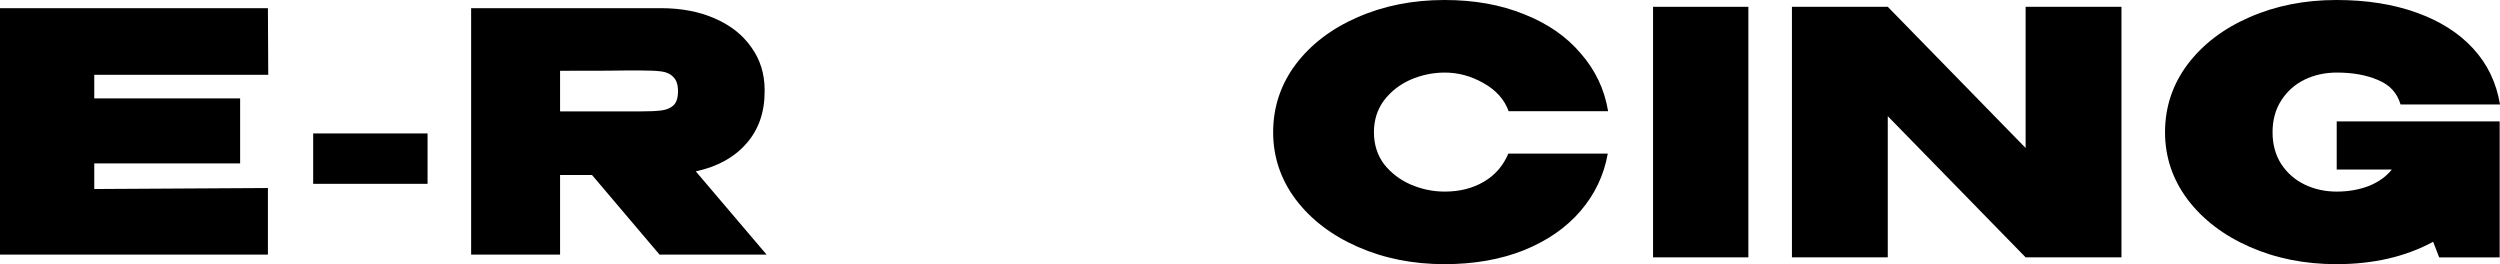
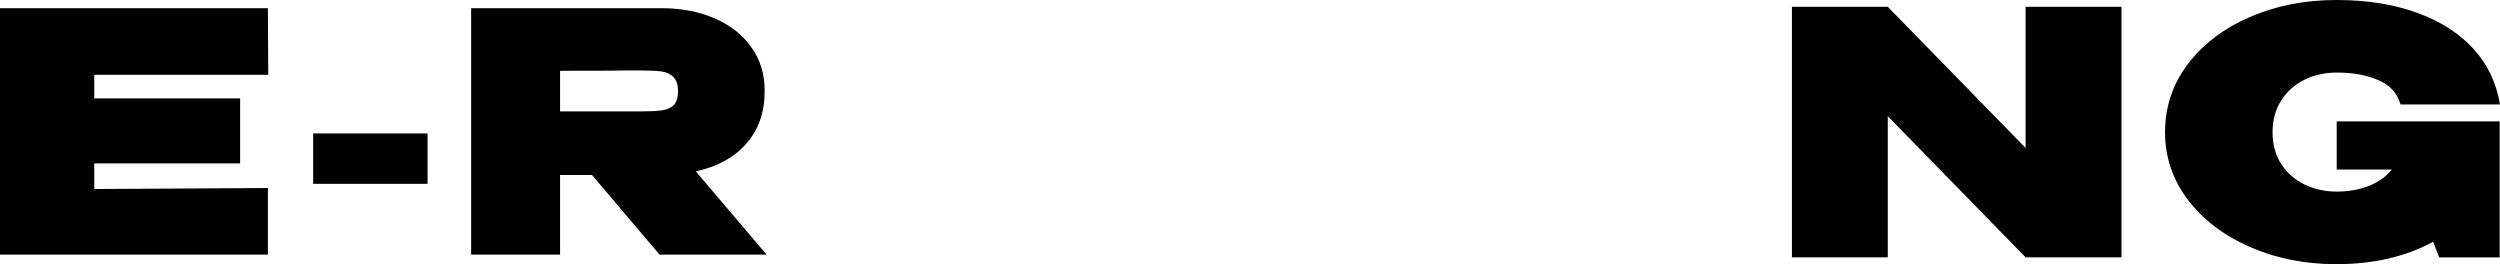
<svg xmlns="http://www.w3.org/2000/svg" width="1836" height="194" viewBox="0 0 1836 194" fill="none">
  <path d="M1716.08 124.519V89.155H1835.75V189.019H1791.34L1786.9 177.564C1766.67 188.521 1742.98 194 1715.84 194C1692.64 194 1671.42 189.766 1652.18 181.299C1632.93 172.832 1617.72 161.21 1606.53 146.434C1595.51 131.658 1590 115.221 1590 97.124C1590 78.696 1595.51 62.093 1606.53 47.317C1617.72 32.541 1632.85 21.002 1651.93 12.701C1671.18 4.234 1692.48 0 1715.84 0C1737.88 0 1757.45 3.071 1774.56 9.214C1791.83 15.357 1805.73 24.157 1816.26 35.612C1826.79 47.068 1833.37 60.765 1836 76.704H1762.96C1760.5 68.236 1754.99 62.259 1746.43 58.773C1738.04 55.12 1727.93 53.294 1716.08 53.294C1707.53 53.294 1699.63 55.037 1692.4 58.524C1685.32 62.01 1679.65 67.074 1675.37 73.715C1671.1 80.356 1668.96 88.159 1668.96 97.124C1668.96 106.09 1671.1 113.893 1675.37 120.534C1679.65 127.009 1685.32 131.99 1692.4 135.476C1699.63 138.963 1707.53 140.706 1716.08 140.706C1724.47 140.706 1732.2 139.378 1739.28 136.721C1746.52 133.899 1752.27 129.831 1756.55 124.519H1716.08Z" fill="black" />
  <path d="M1386.38 189H1316V5L1386.38 189ZM1558 189H1487.62H1558ZM1487.62 108.686V5H1558V189H1487.62L1386.38 85.314V189H1316V5H1386.38L1487.62 108.686Z" fill="black" />
-   <path d="M1284 189H1214V5H1284V189Z" fill="black" />
-   <path d="M935 97.124C935 78.696 940.511 62.093 951.532 47.317C962.717 32.541 977.851 21.002 996.932 12.701C1016.18 4.234 1037.48 0 1060.84 0C1082.72 0 1102.21 3.487 1119.31 10.46C1136.59 17.267 1150.49 26.896 1161.01 39.348C1171.71 51.634 1178.37 65.746 1181 81.684H1107.96C1104.84 73.051 1098.67 66.161 1089.46 61.014C1080.41 55.867 1070.95 53.294 1061.08 53.294C1052.37 53.294 1043.98 55.037 1035.92 58.524C1028.02 62.01 1021.52 67.074 1016.42 73.715C1011.49 80.356 1009.02 88.159 1009.02 97.124C1009.02 106.09 1011.49 113.893 1016.42 120.534C1021.52 127.009 1028.02 131.99 1035.92 135.476C1043.98 138.963 1052.37 140.706 1061.08 140.706C1071.94 140.706 1081.48 138.299 1089.71 133.484C1097.93 128.669 1103.93 121.779 1107.72 112.814H1180.75C1177.96 128.586 1171.29 142.615 1160.77 154.901C1150.24 167.187 1136.34 176.816 1119.07 183.789C1101.96 190.596 1082.55 194 1060.84 194C1037.64 194 1016.42 189.766 997.179 181.299C977.933 172.832 962.717 161.21 951.532 146.434C940.511 131.658 935 115.221 935 97.124Z" fill="black" />
  <path d="M484.377 187L434.784 128.542H411.318V187H346V6H485.344C500.343 6 513.568 8.527 525.019 13.582C536.631 18.637 545.582 25.731 551.872 34.862C558.323 43.831 561.549 54.267 561.549 66.17V67.149C561.549 82.64 557.033 95.44 548.001 105.55C539.131 115.66 526.793 122.427 510.988 125.851L563 187H484.377ZM497.924 67.149C497.924 62.257 496.795 58.751 494.537 56.631C492.441 54.348 489.538 52.962 485.828 52.473C482.28 51.984 476.797 51.739 469.378 51.739H461.637C456.637 51.902 439.864 51.984 411.318 51.984V81.824H469.136H469.378C476.797 81.824 482.28 81.58 485.828 81.091C489.538 80.601 492.441 79.378 494.537 77.422C496.795 75.302 497.924 71.877 497.924 67.149Z" fill="black" />
  <path d="M230 135V98H314V135H230Z" fill="black" />
  <path d="M176.353 119.981H69.229V138.815L196.757 138.081V187H0V6H196.757L197 54.919H69.229V72.285H176.353V119.981Z" fill="black" />
</svg>